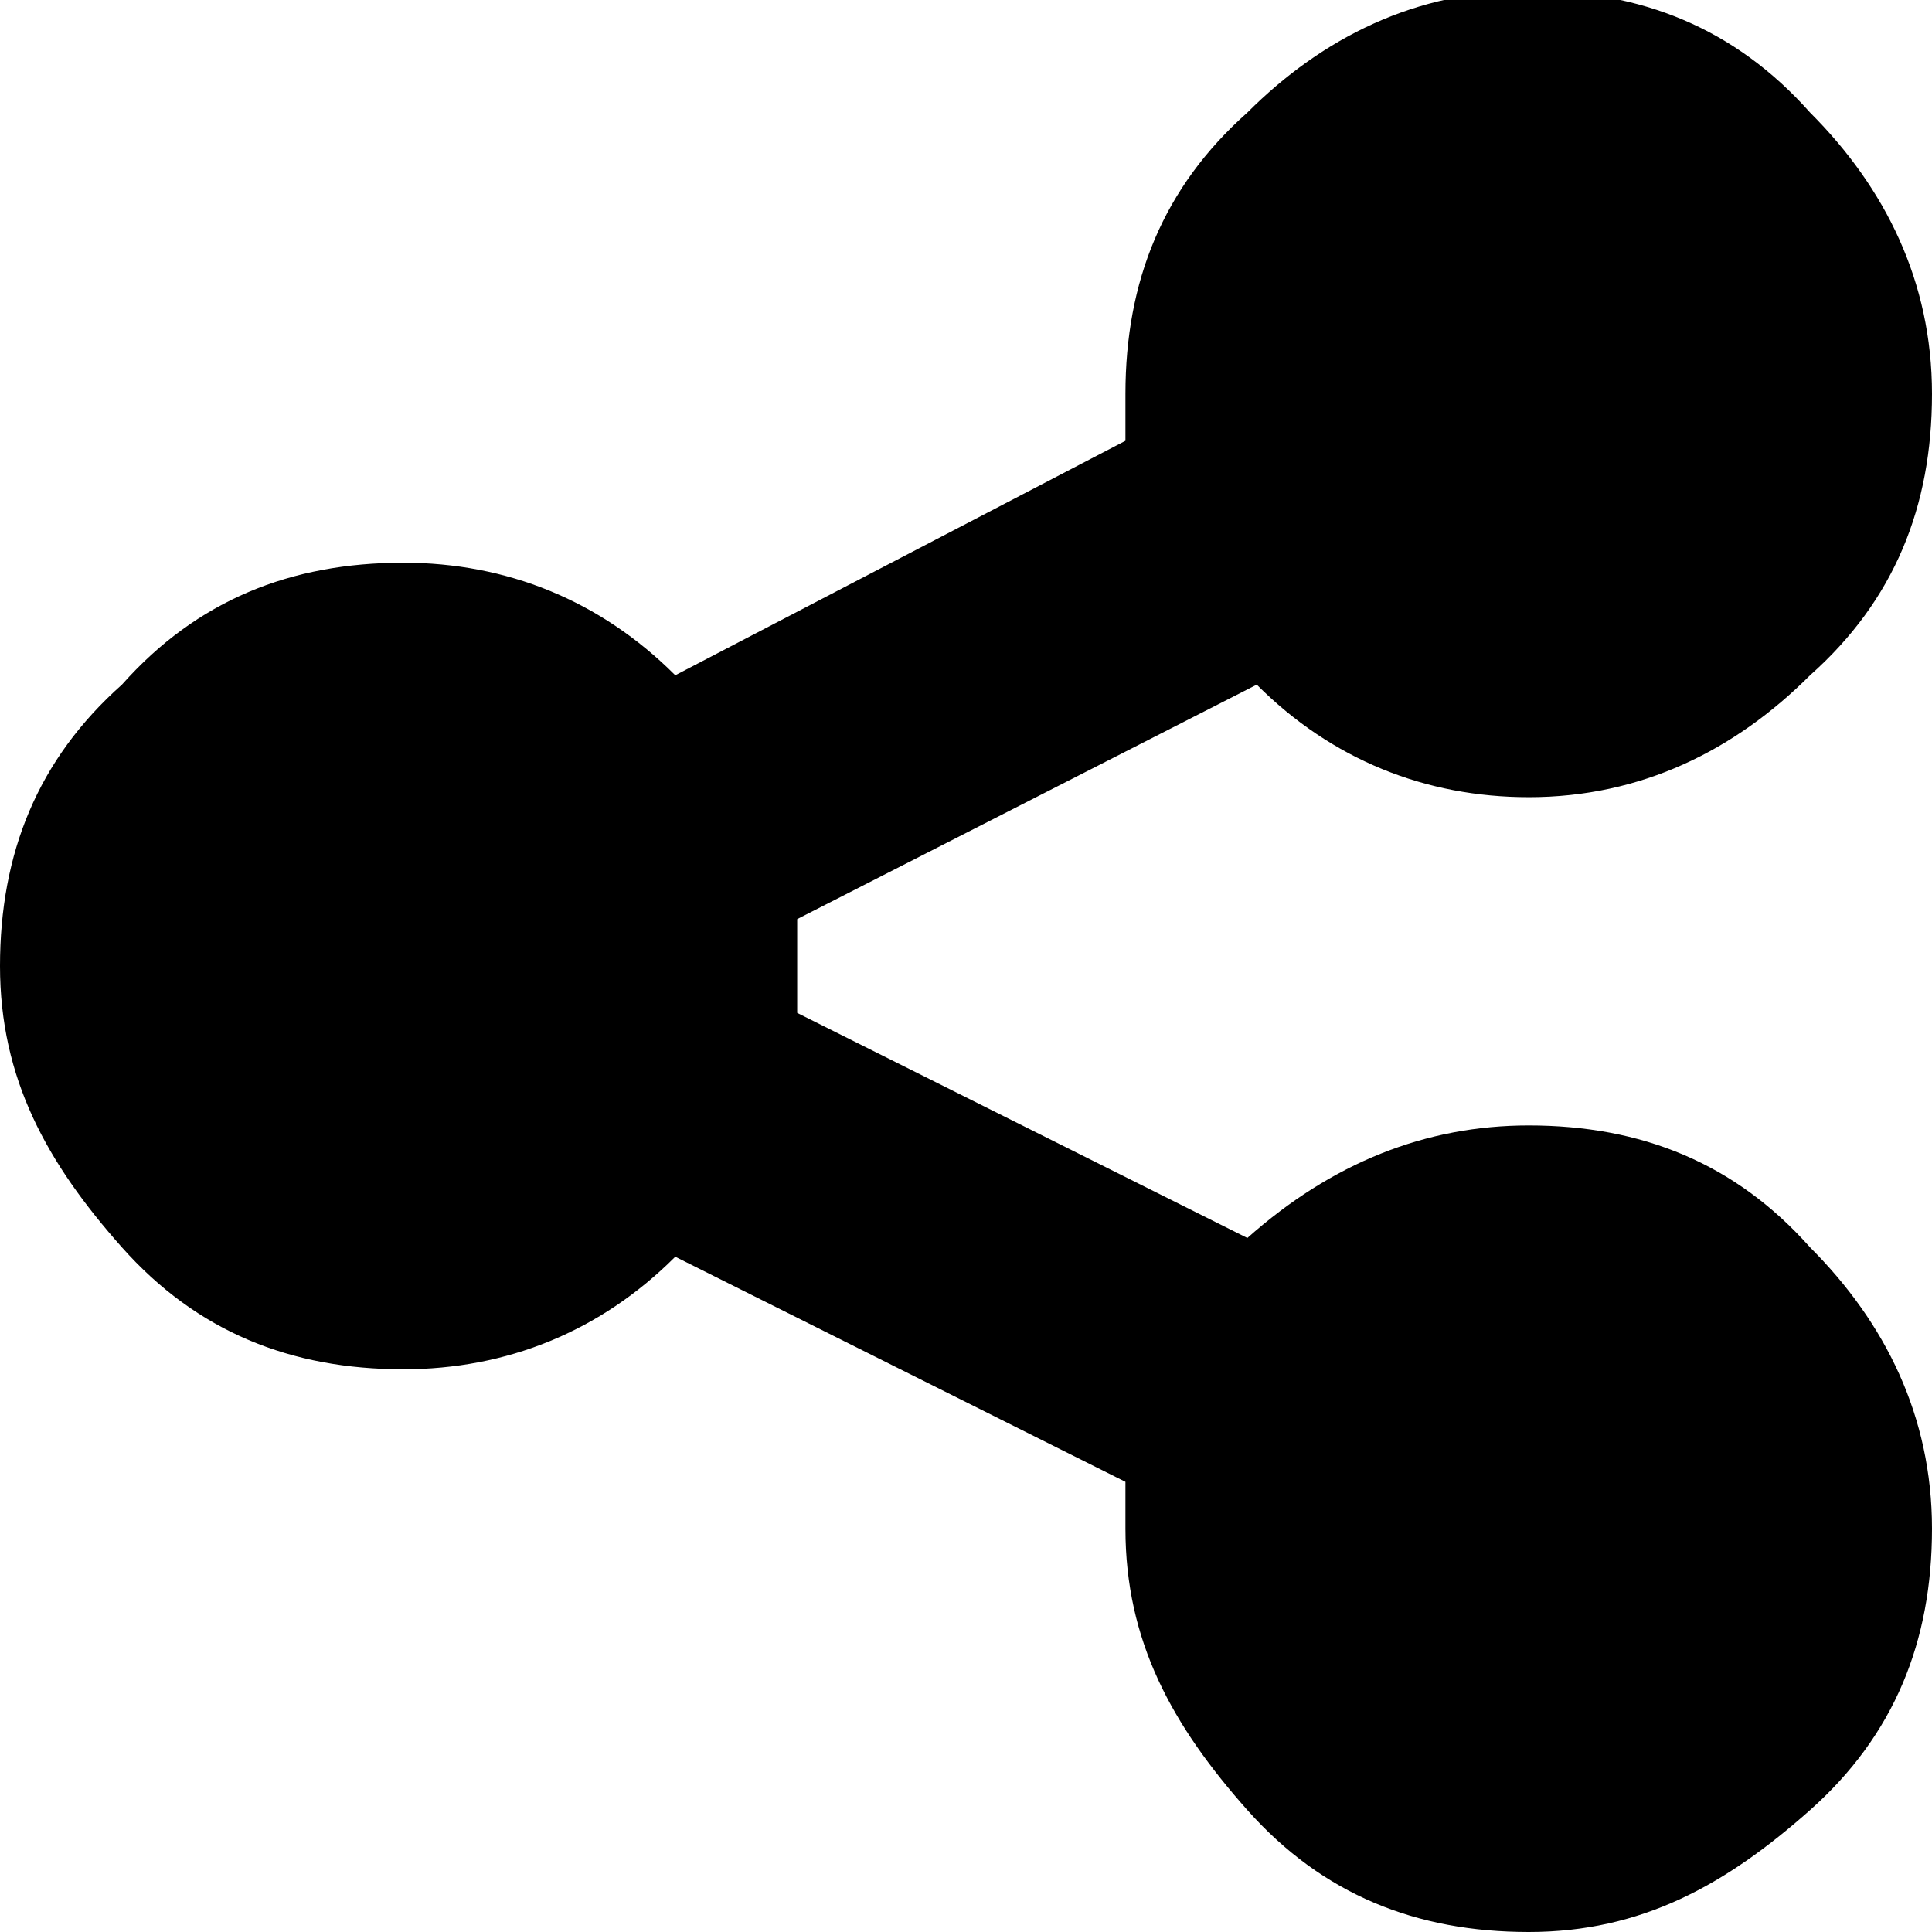
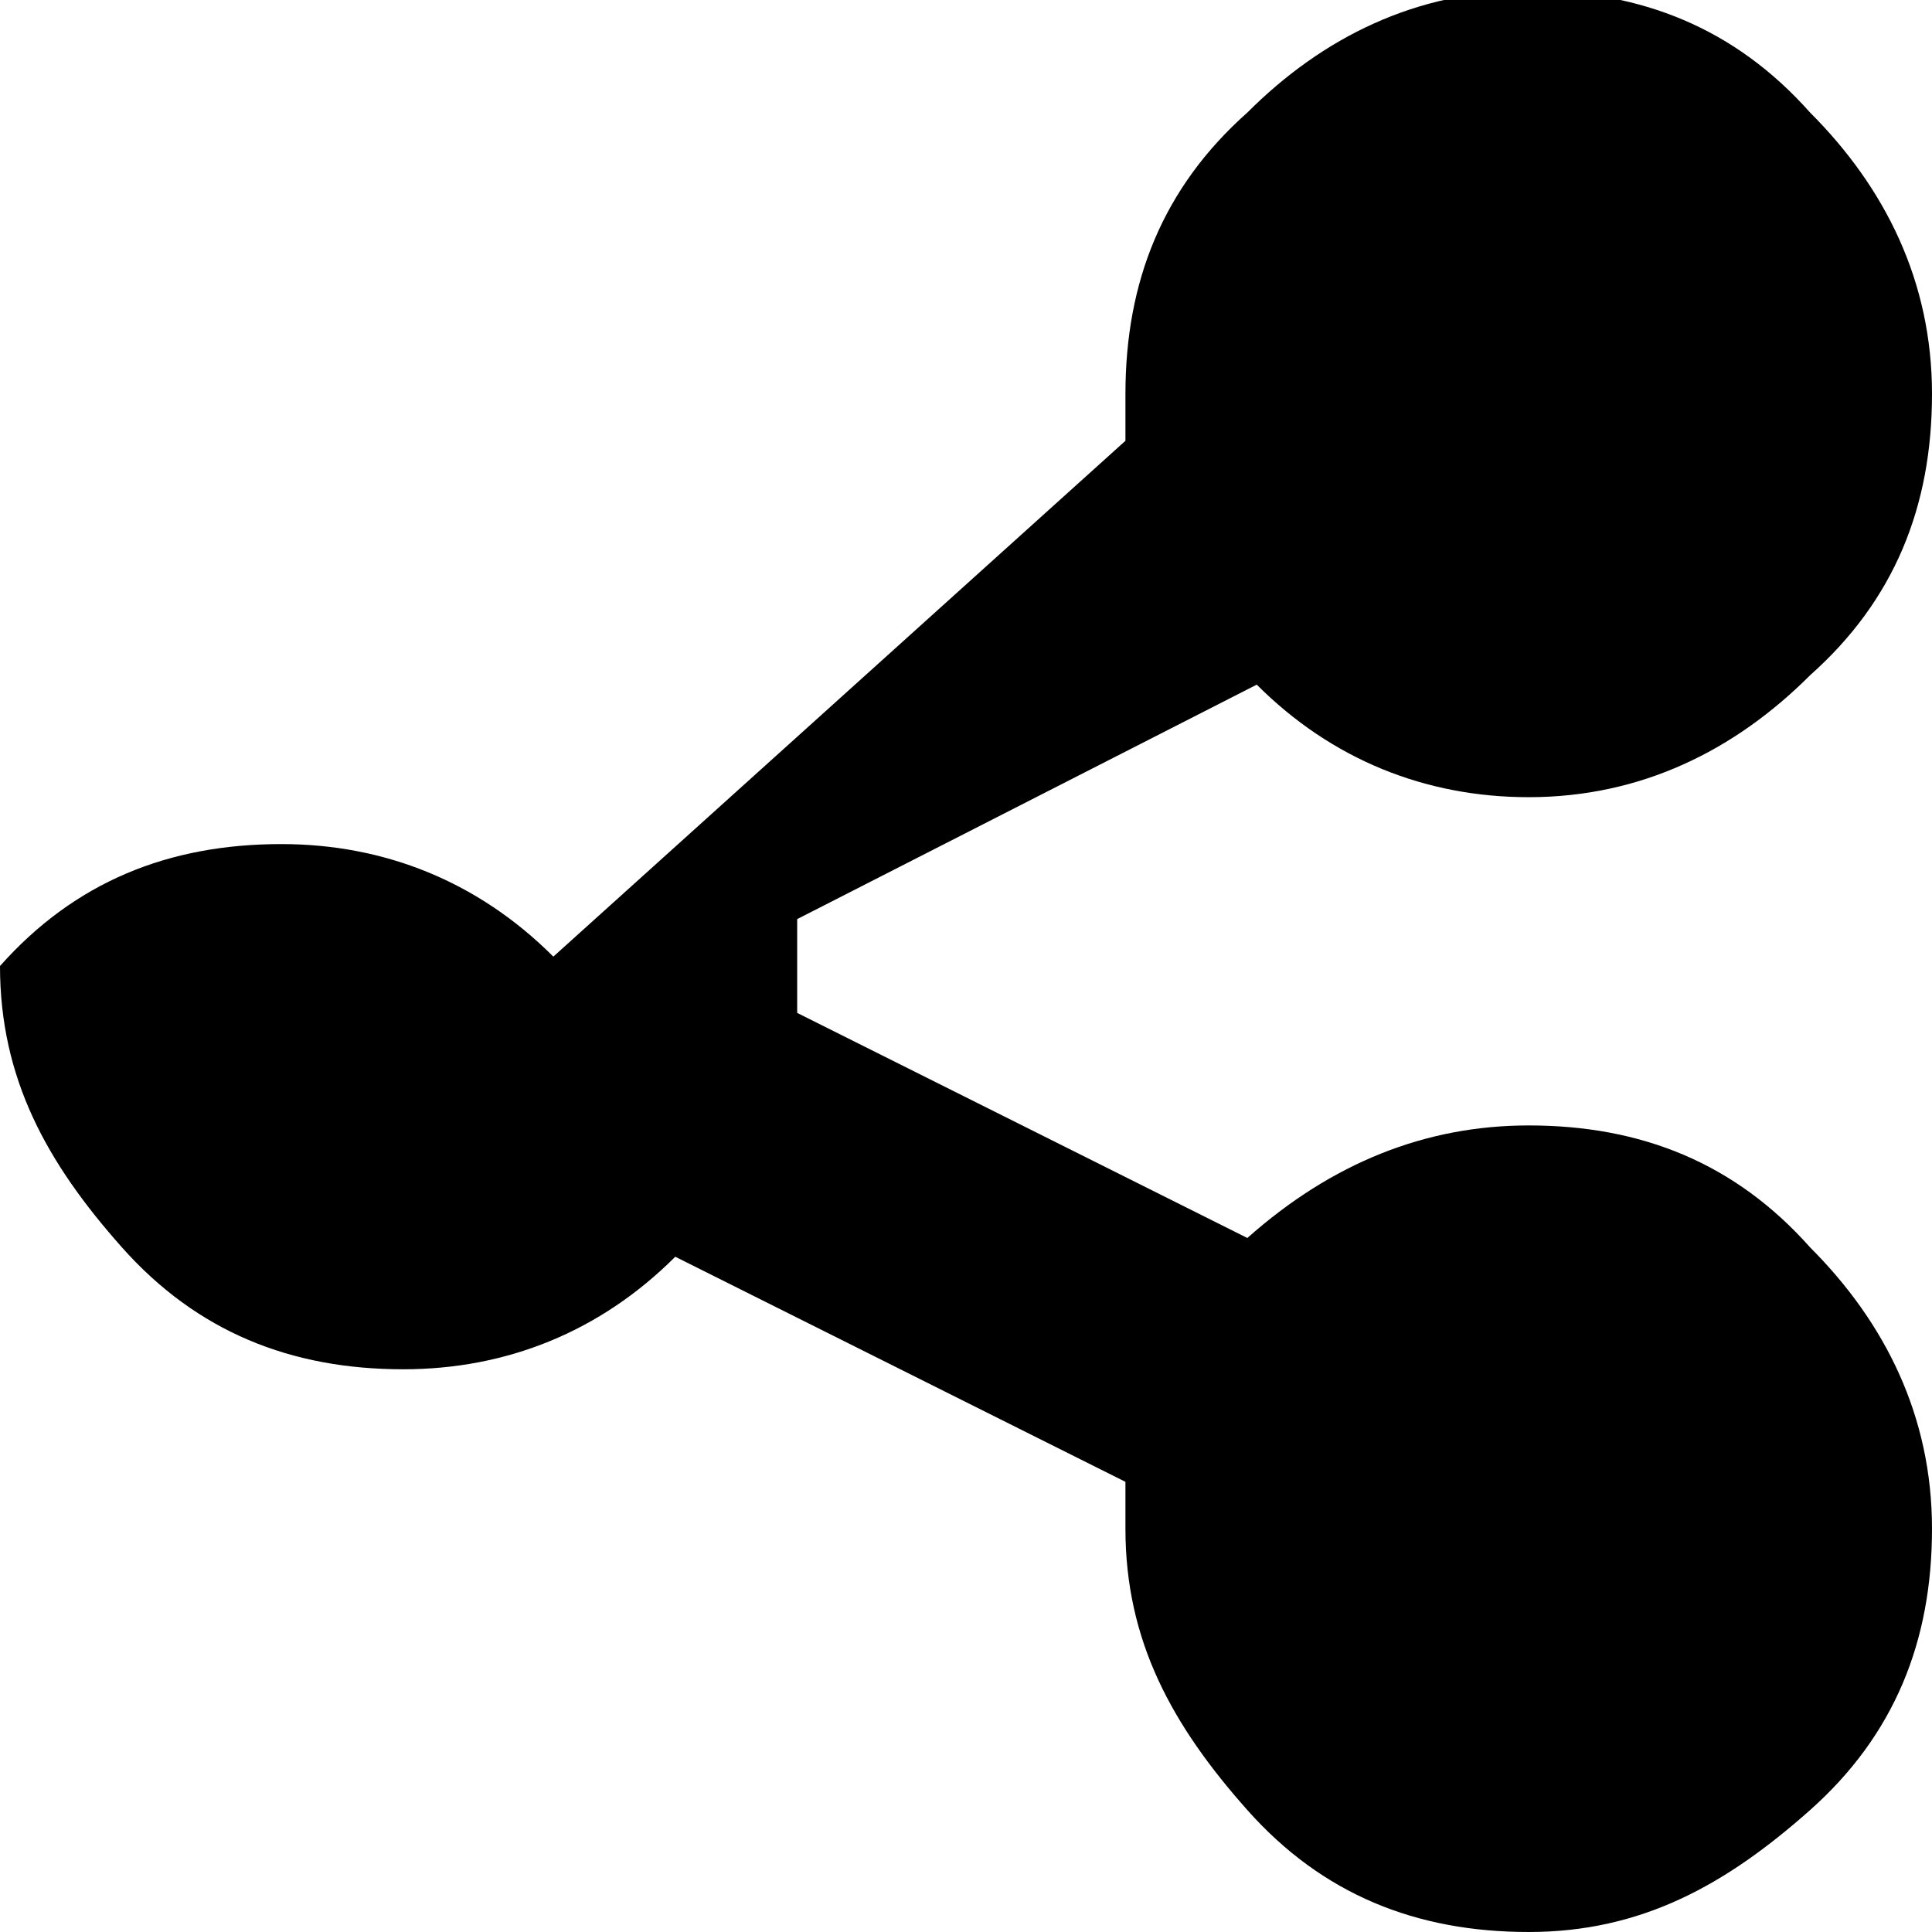
<svg xmlns="http://www.w3.org/2000/svg" viewBox="0 0 20.6 20.6" fill="currentColor">
-   <path d="M16.3 12c1.2 0 2.2.4 3 1.3.8.8 1.3 1.8 1.3 3s-.4 2.2-1.3 3-1.8 1.3-3 1.3-2.2-.4-3-1.3-1.3-1.8-1.3-3v-.5l-4.8-2.4c-.8.8-1.8 1.2-2.9 1.2-1.2 0-2.2-.4-3-1.3S0 11.5 0 10.3s.4-2.2 1.3-3c.8-.9 1.8-1.3 3-1.3 1.1 0 2.1.4 2.9 1.2L12 4.7v-.5c0-1.2.4-2.2 1.3-3 .8-.8 1.8-1.3 3-1.3s2.2.4 3 1.3c.8.8 1.3 1.8 1.3 3s-.4 2.2-1.3 3c-.8.8-1.8 1.3-3 1.3-1.1 0-2.1-.4-2.9-1.2L8.5 9.8v1l4.8 2.4c.9-.8 1.9-1.2 3-1.2z" />
+   <path d="M16.3 12c1.2 0 2.2.4 3 1.3.8.8 1.3 1.8 1.3 3s-.4 2.2-1.3 3-1.8 1.3-3 1.3-2.2-.4-3-1.3-1.3-1.8-1.3-3v-.5l-4.8-2.4c-.8.8-1.8 1.2-2.9 1.2-1.2 0-2.2-.4-3-1.3S0 11.5 0 10.3c.8-.9 1.8-1.3 3-1.3 1.1 0 2.1.4 2.9 1.2L12 4.7v-.5c0-1.2.4-2.2 1.3-3 .8-.8 1.8-1.3 3-1.3s2.2.4 3 1.3c.8.8 1.3 1.8 1.3 3s-.4 2.2-1.3 3c-.8.8-1.8 1.3-3 1.3-1.1 0-2.1-.4-2.9-1.2L8.5 9.8v1l4.8 2.4c.9-.8 1.9-1.2 3-1.2z" />
</svg>